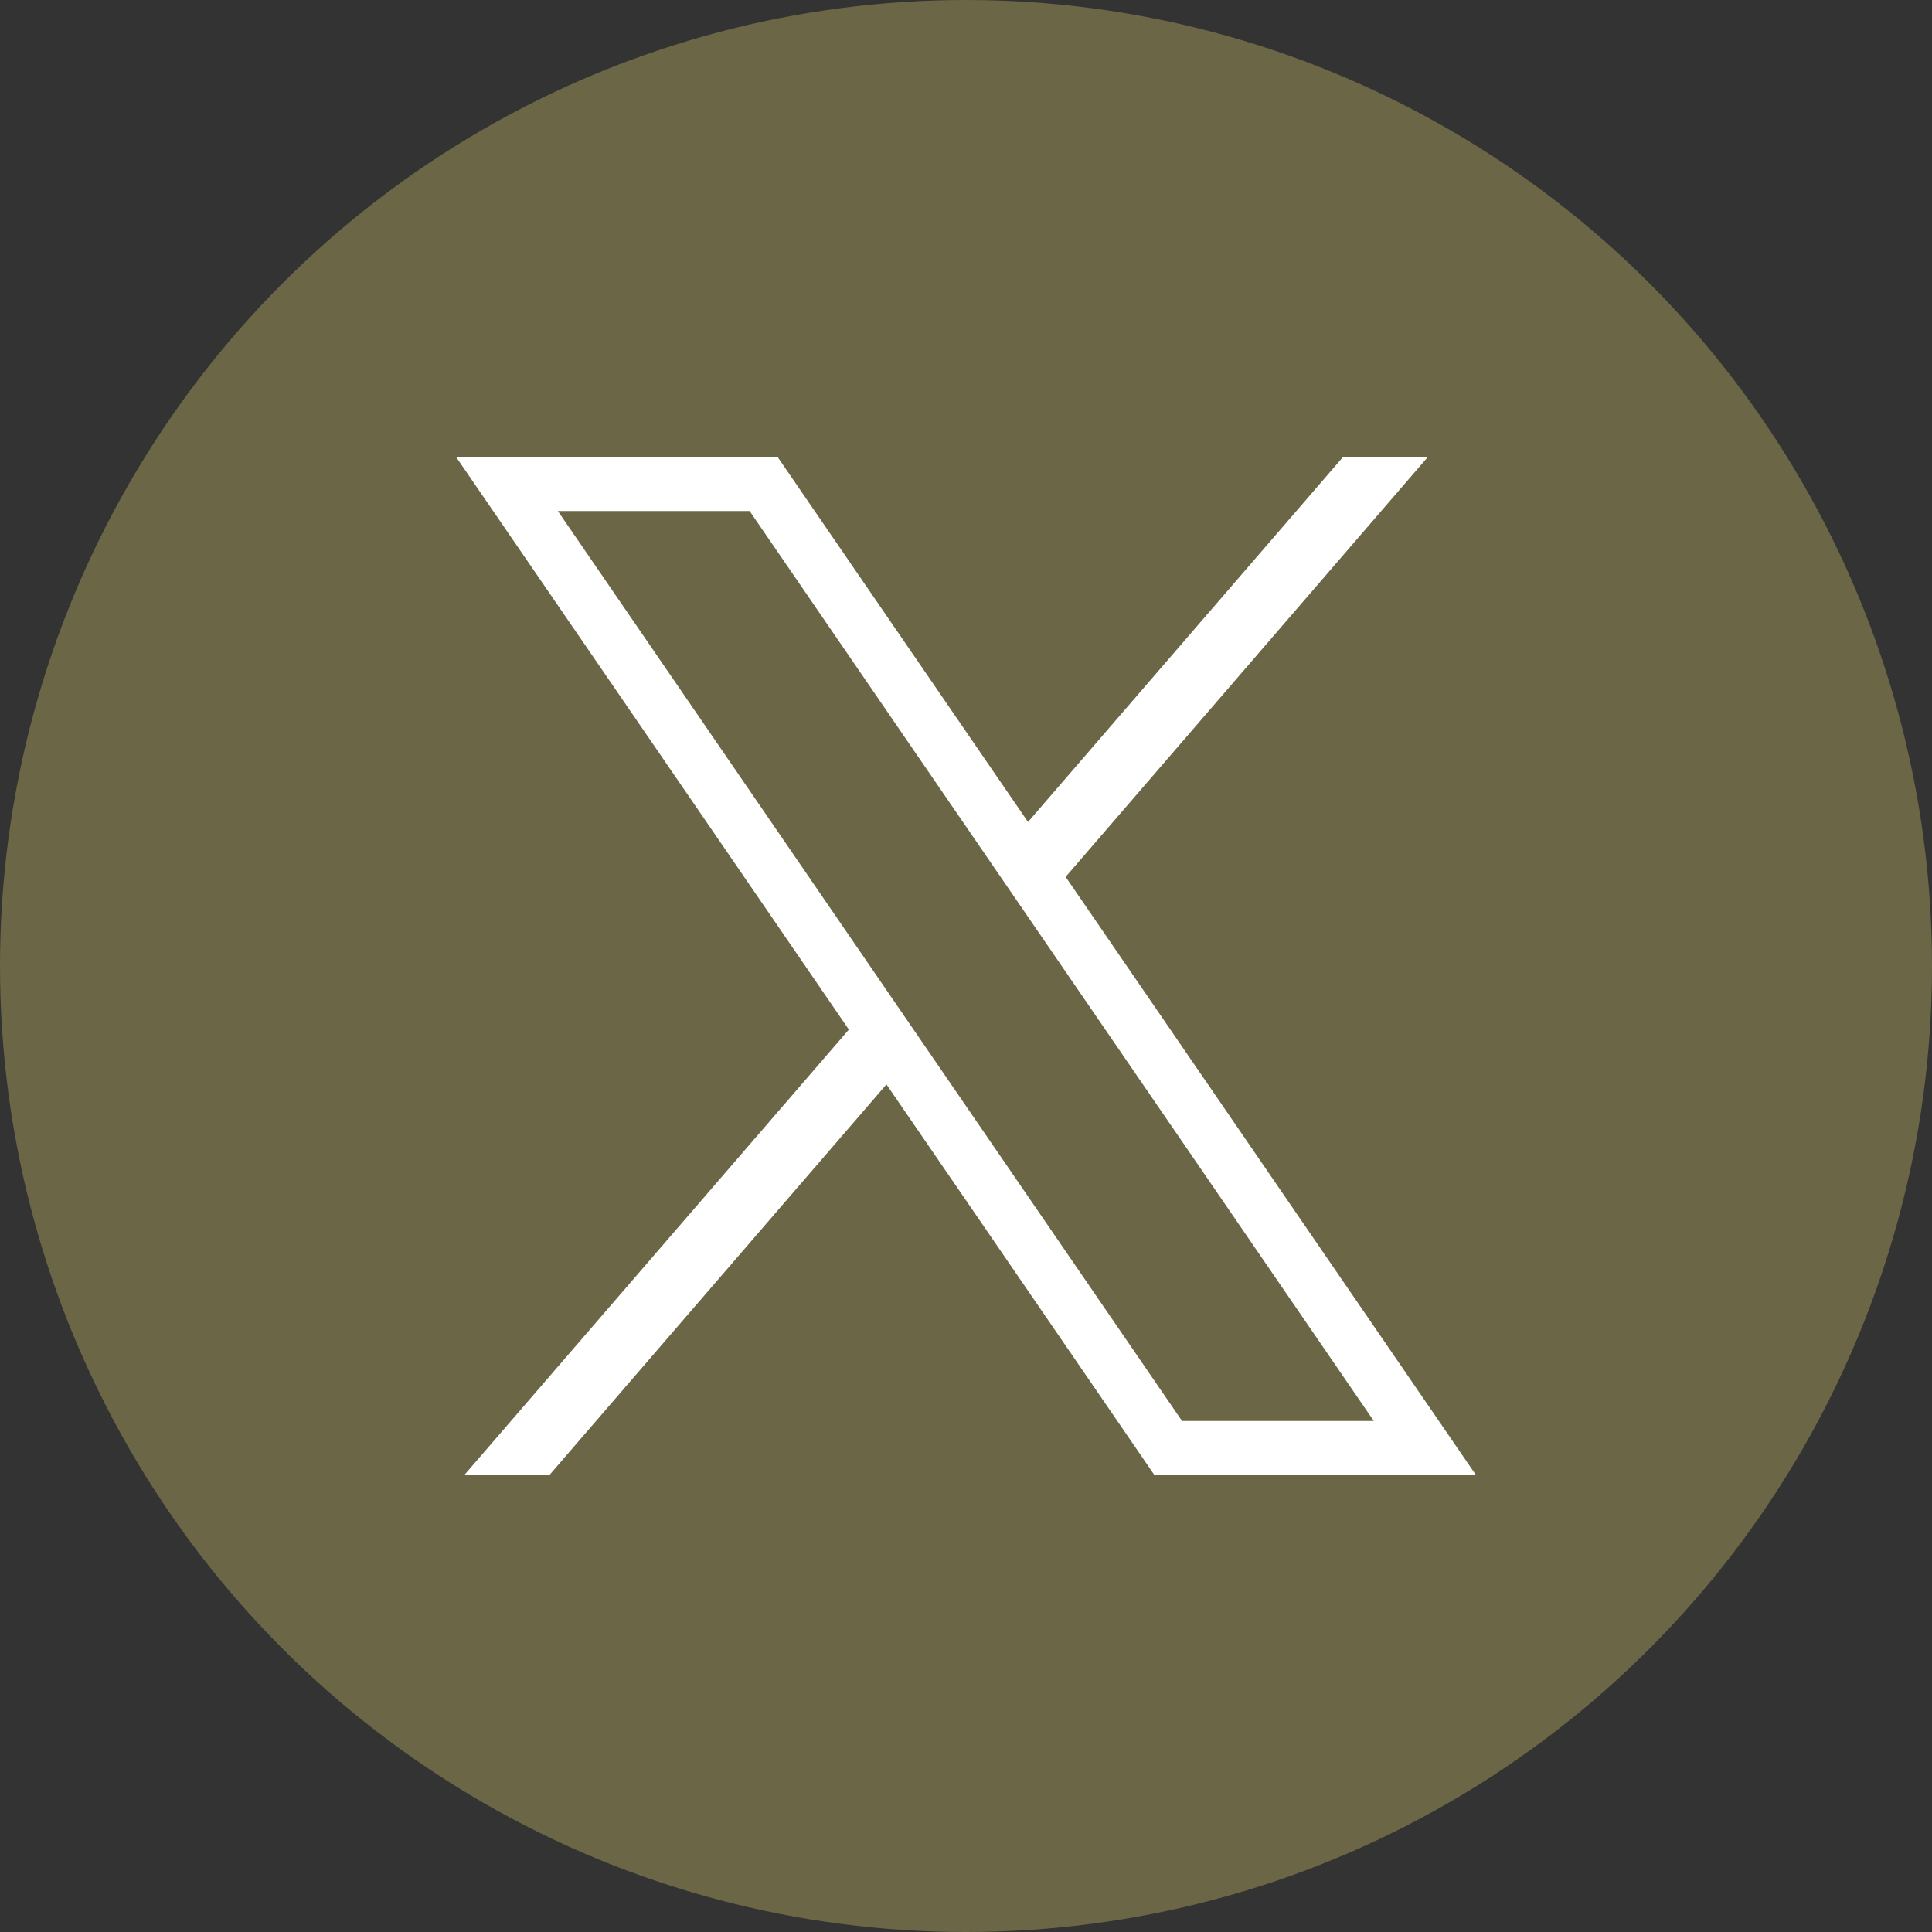
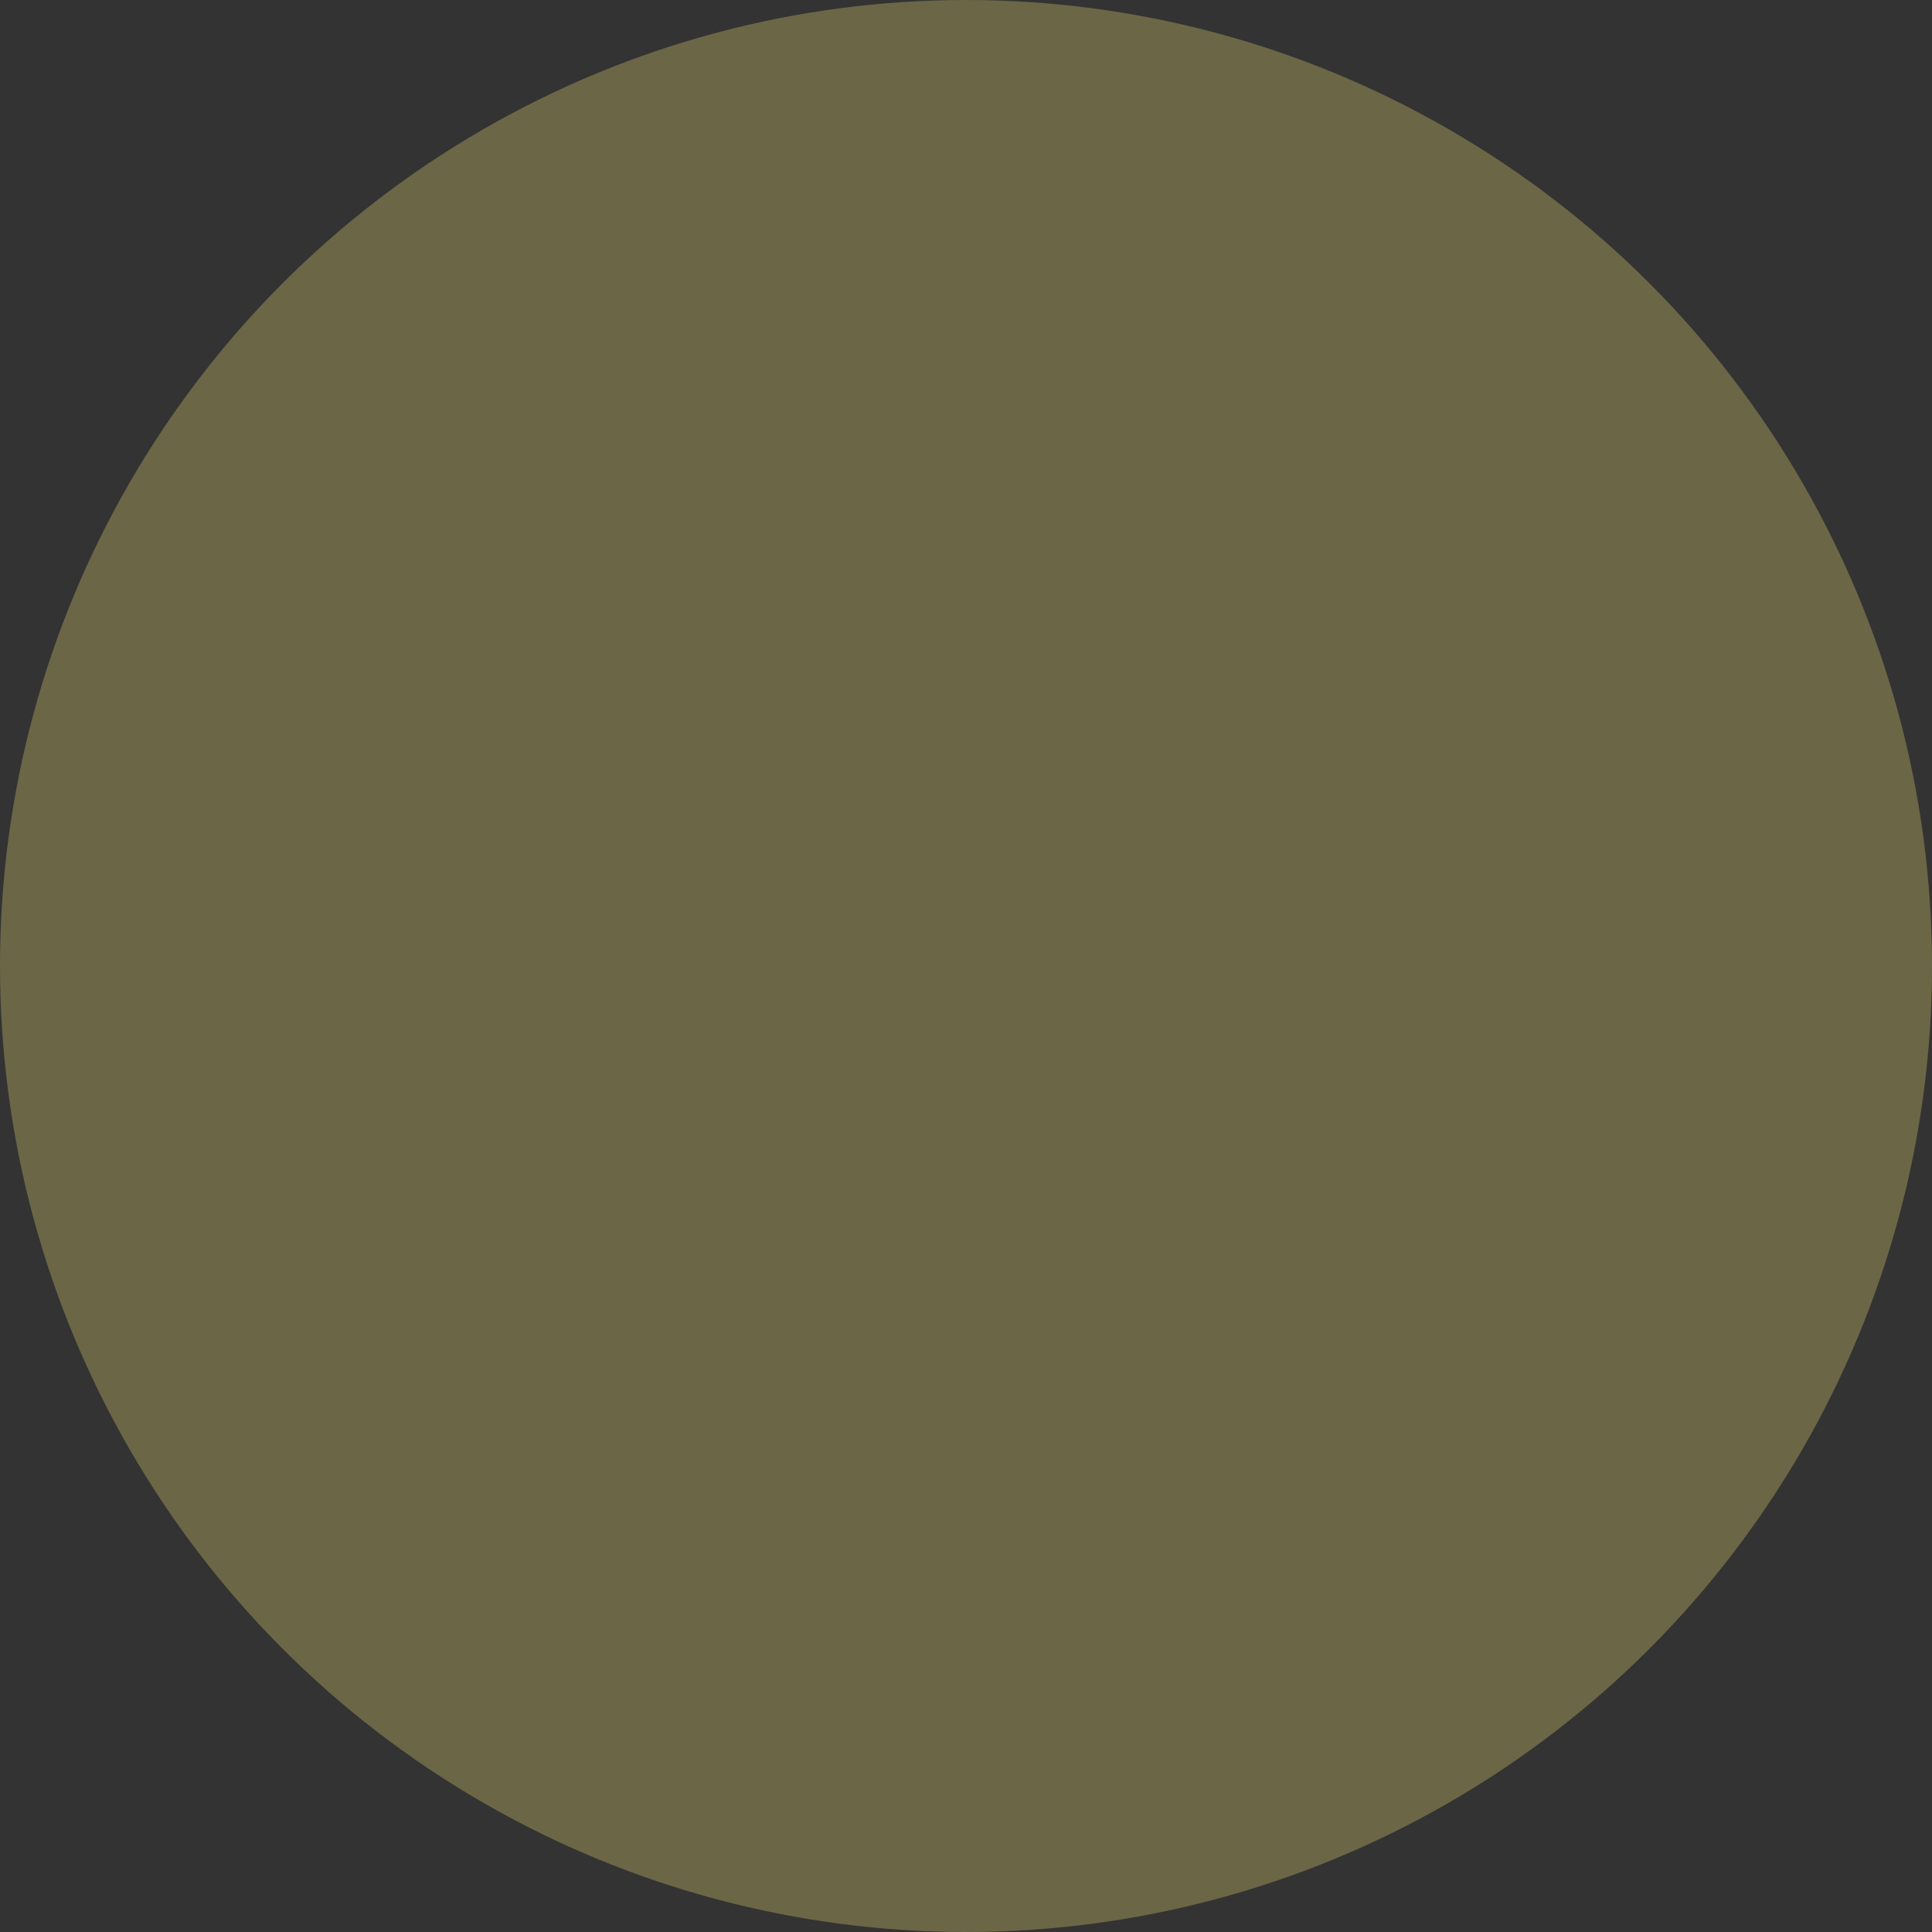
<svg xmlns="http://www.w3.org/2000/svg" height="40" viewBox="0 0 40 40" width="40">
  <rect x="0" y="0" width="40" height="40" fill="#333333" stroke="none" />
  <circle cx="20" cy="20" fill="#6b6646" r="20" />
-   <path d="m5.92 6 8.125 11.844-7.953 9.213h1.762l6.969-8.078 5.541 8.078h6.657l-8.488-12.374 7.49-8.683h-1.756l-6.513 7.546-5.177-7.546zm2.1 1.108h3.97l12.923 18.84h-3.97z" fill="#fff" transform="translate(3.53 3.472)" />
</svg>